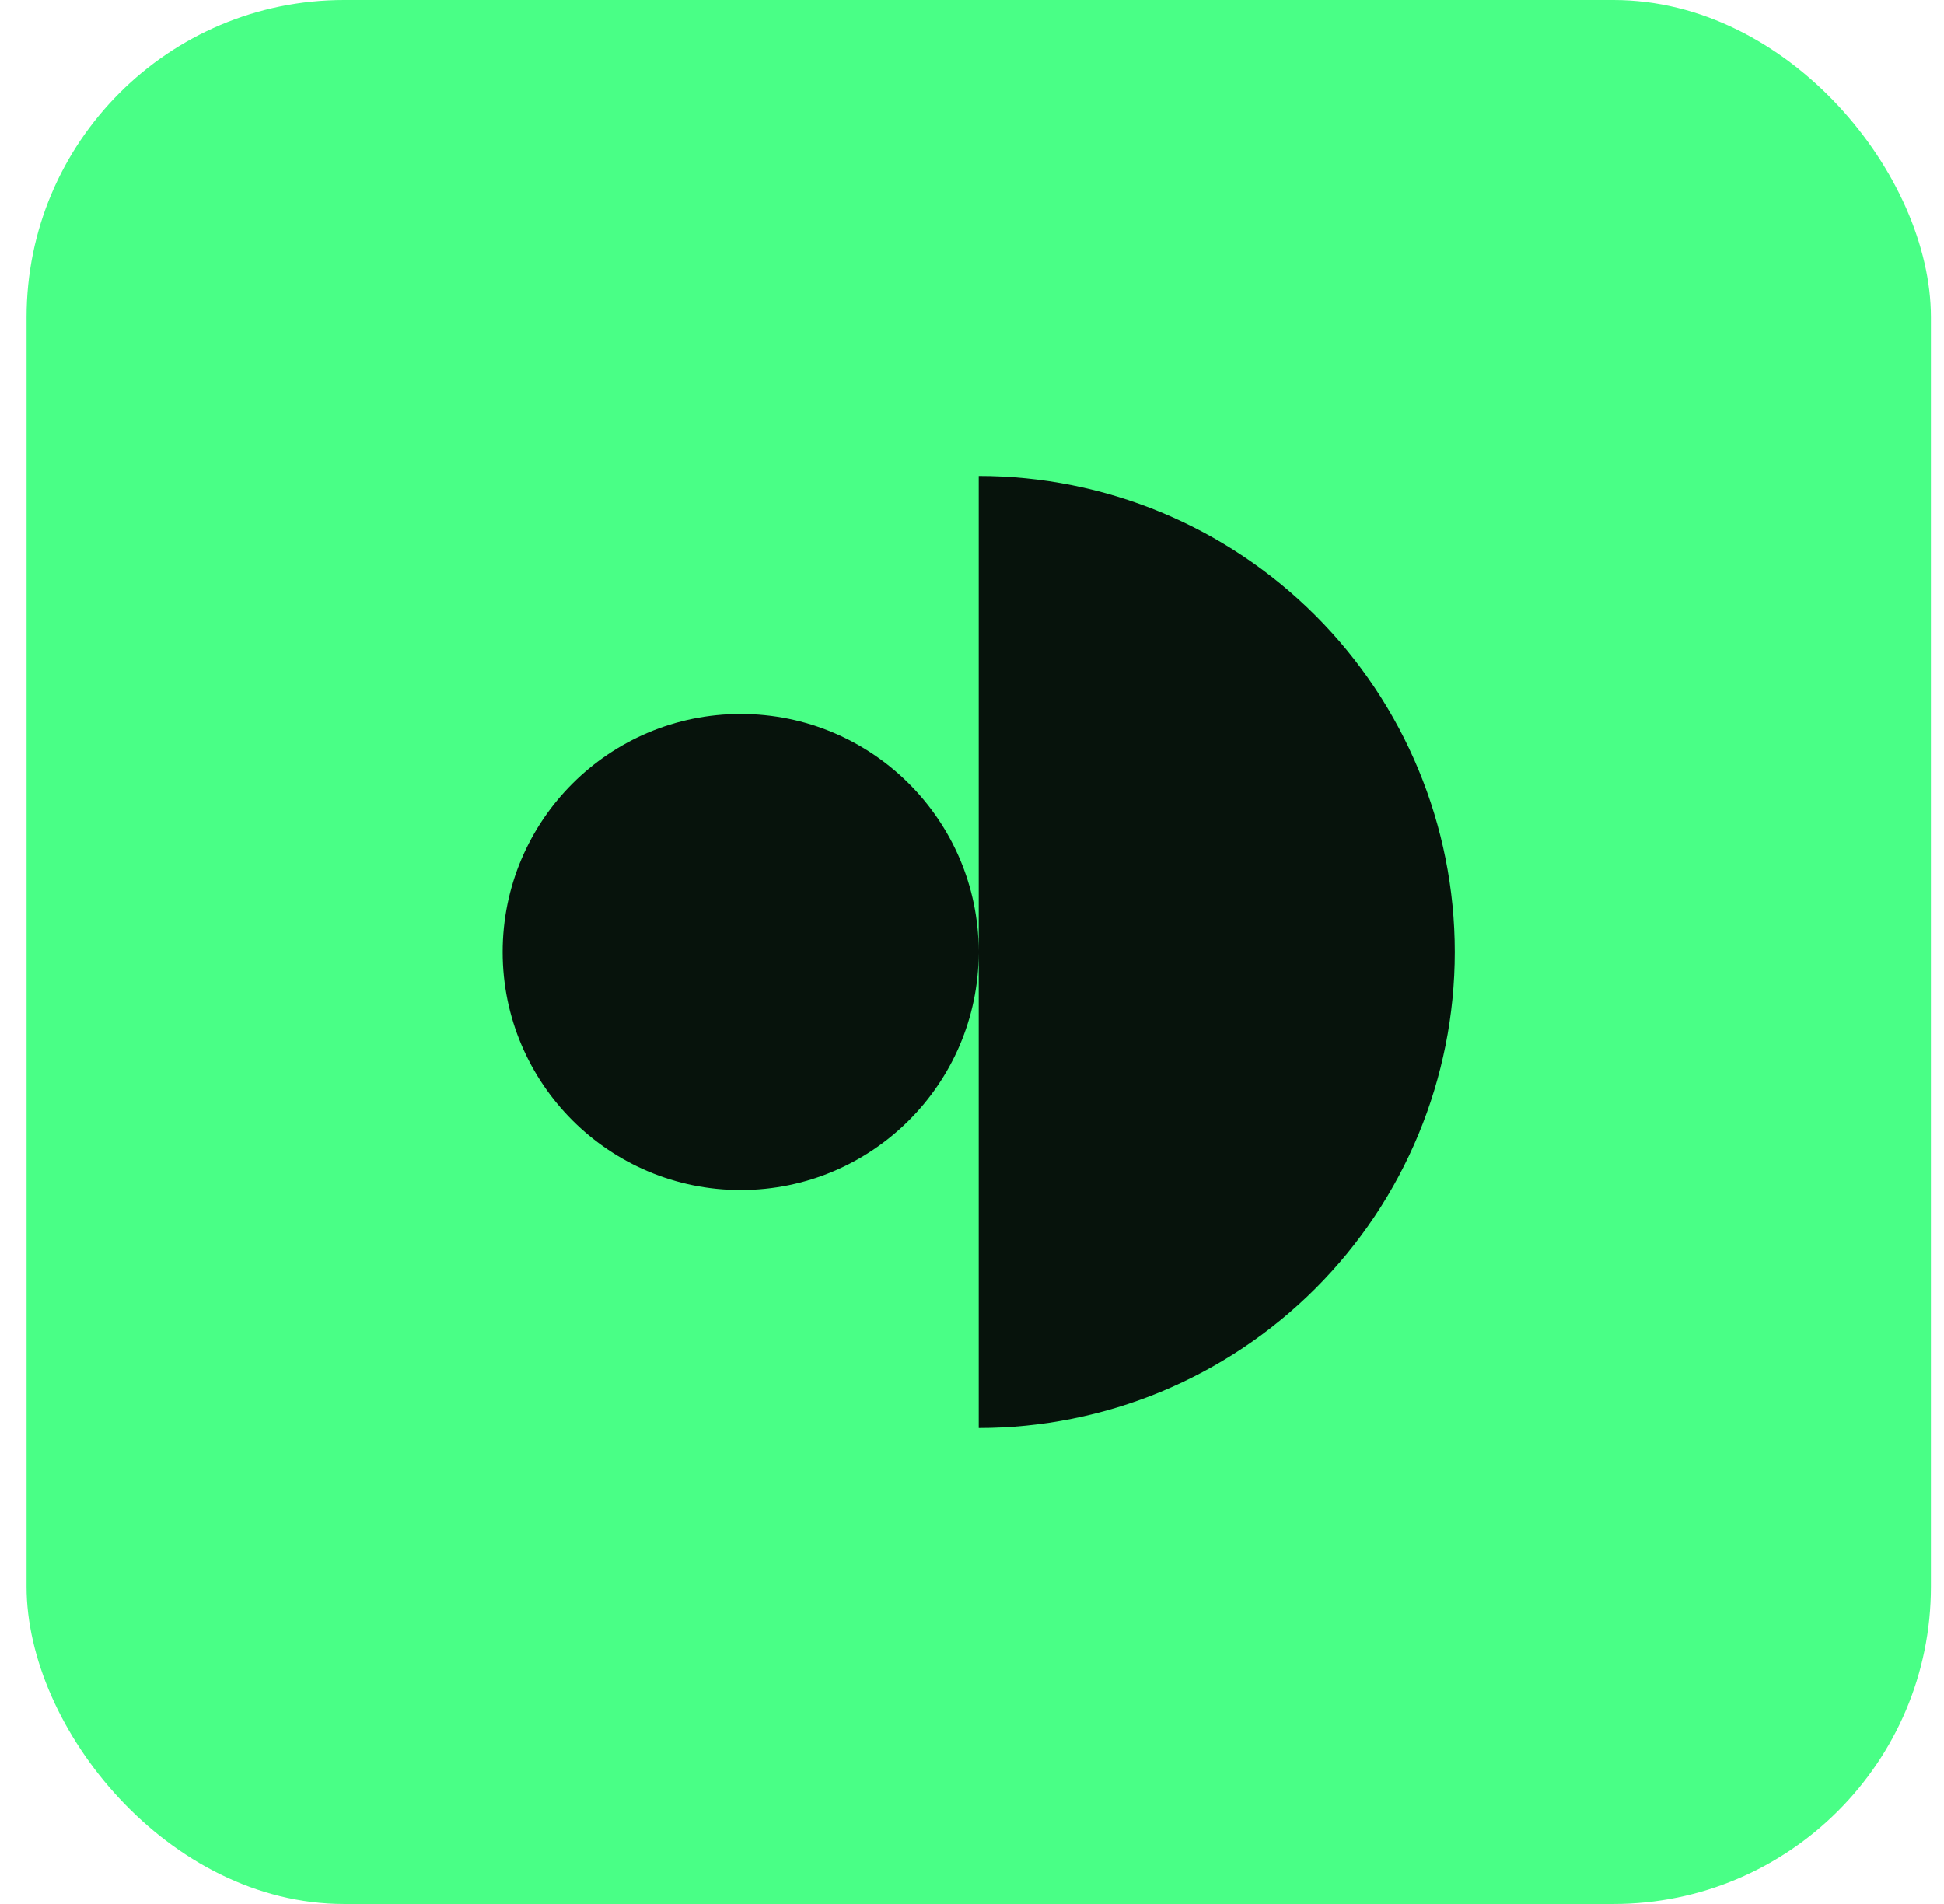
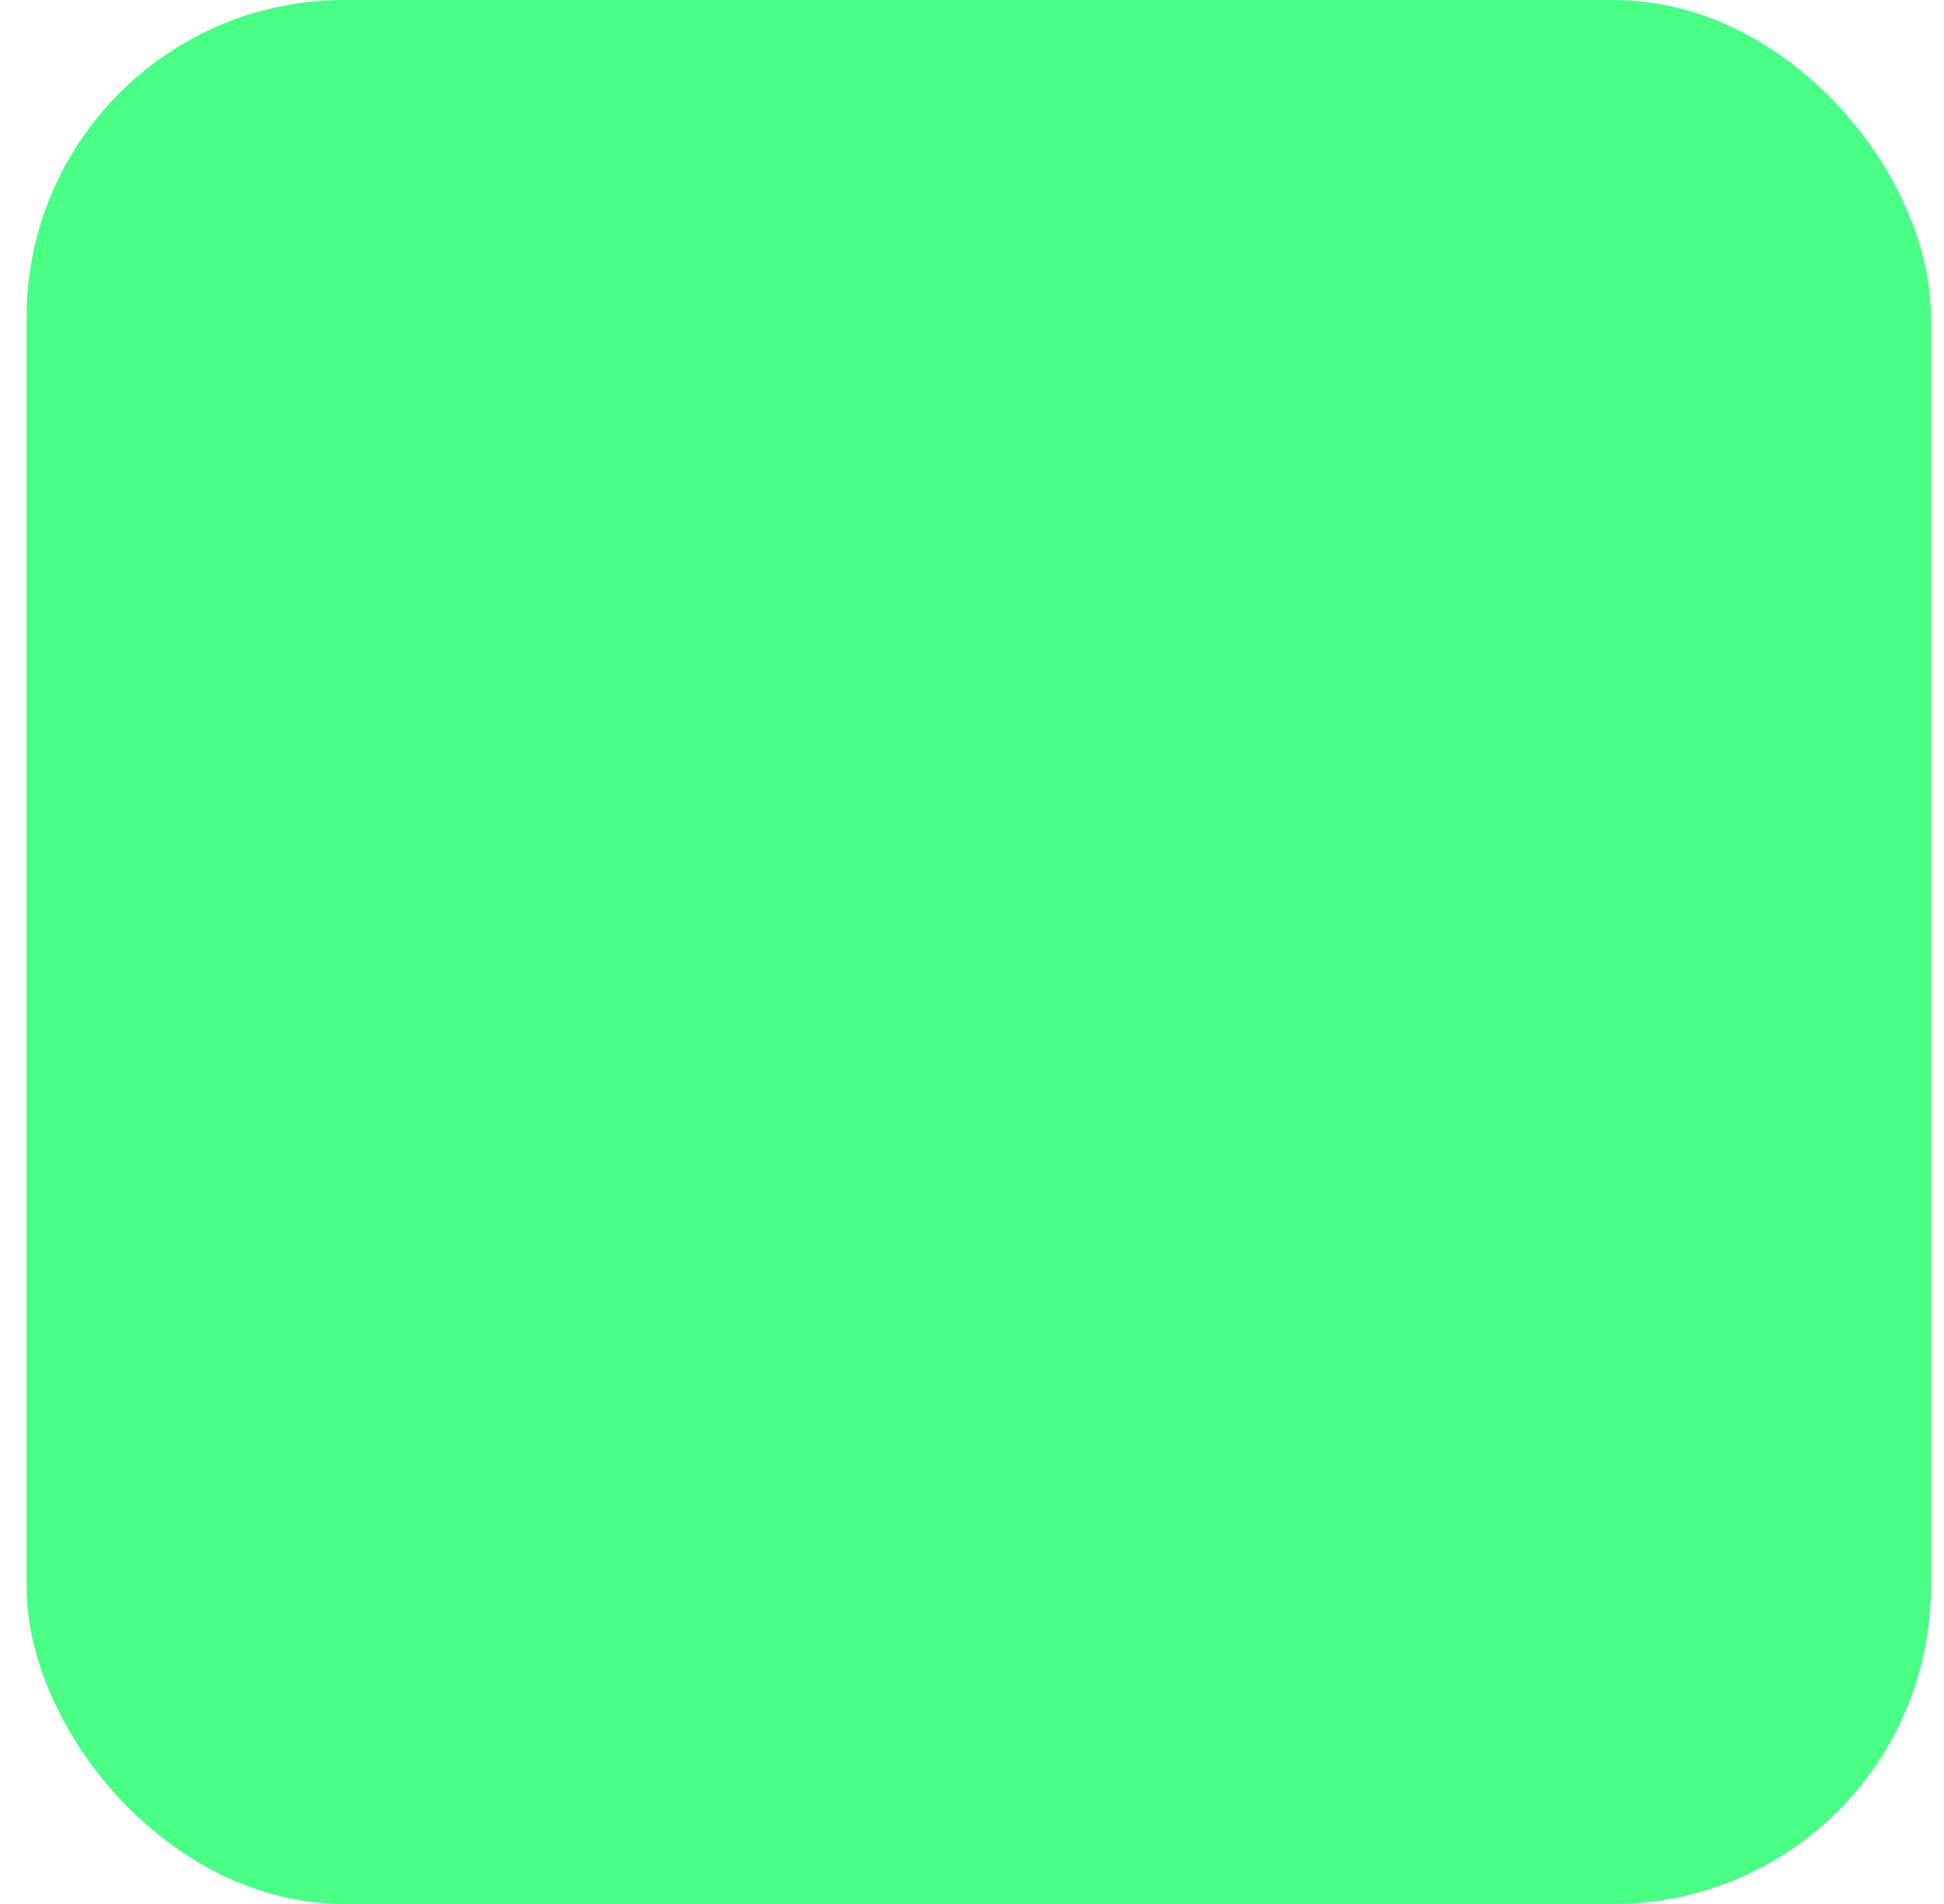
<svg xmlns="http://www.w3.org/2000/svg" width="49" height="48" viewBox="0 0 49 48" fill="none">
  <rect x="0.67" width="48" height="48" rx="8" fill="#49FF86" />
  <g clip-path="url(#clip0_17083_24627)">
-     <path d="M33.155 32.485C30.904 34.736 27.852 36 24.67 36V24.027C24.655 27.328 21.974 30 18.67 30C15.356 30 12.67 27.314 12.67 24C12.67 20.686 15.356 18 18.67 18C21.974 18 24.655 20.672 24.67 23.973L24.67 12C27.852 12 30.904 13.264 33.155 15.515C35.405 17.765 36.669 20.817 36.669 24C36.669 27.183 35.405 30.235 33.155 32.485Z" fill="#07130C" />
+     <path d="M33.155 32.485C30.904 34.736 27.852 36 24.67 36V24.027C24.655 27.328 21.974 30 18.67 30C15.356 30 12.67 27.314 12.67 24C12.67 20.686 15.356 18 18.67 18C21.974 18 24.655 20.672 24.67 23.973L24.67 12C27.852 12 30.904 13.264 33.155 15.515C35.405 17.765 36.669 20.817 36.669 24C36.669 27.183 35.405 30.235 33.155 32.485" fill="#07130C" />
  </g>
  <defs>
    <clipPath id="clip0_17083_24627">
-       <rect width="24" height="24" fill="white" transform="translate(12.67 12)" />
-     </clipPath>
+       </clipPath>
  </defs>
</svg>